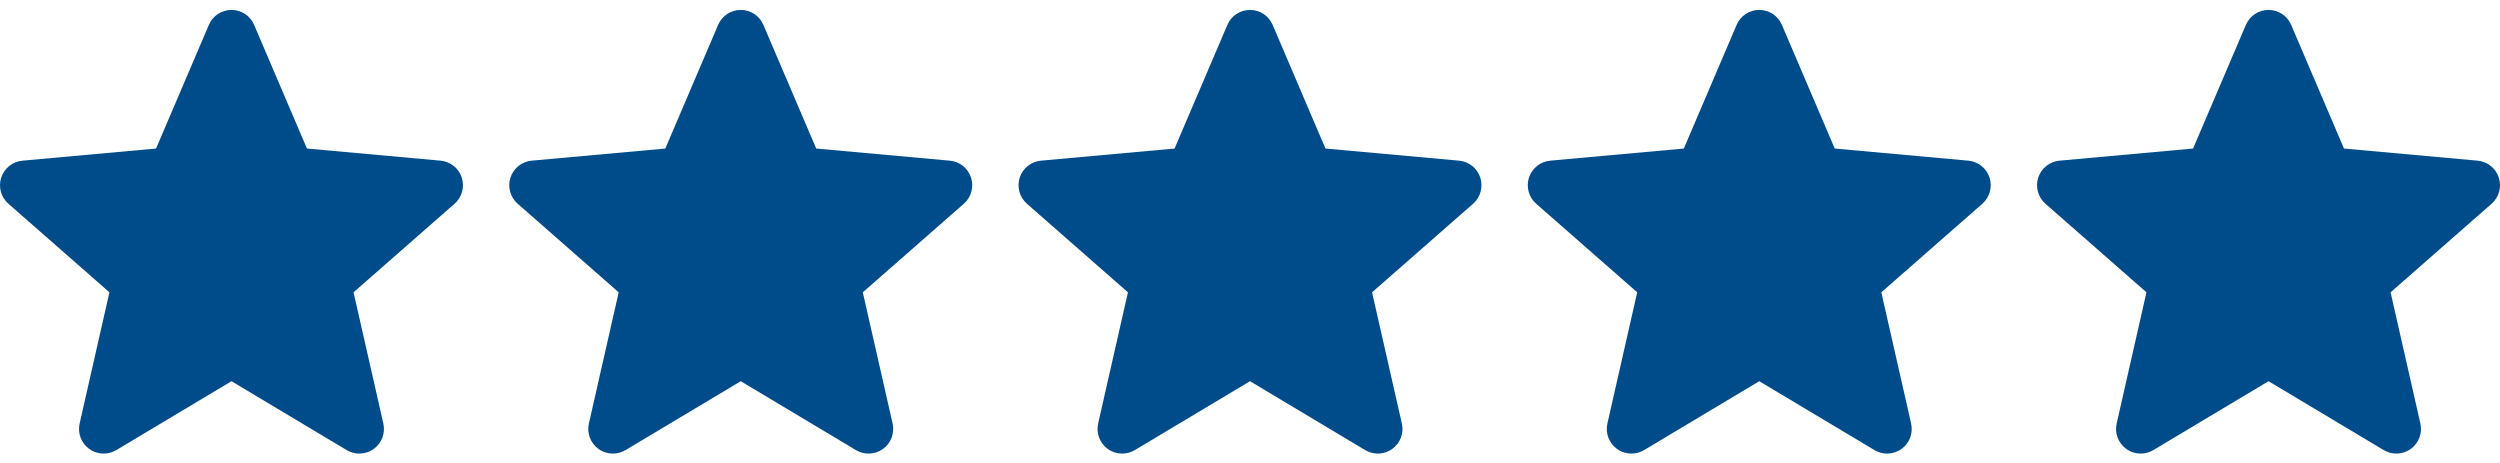
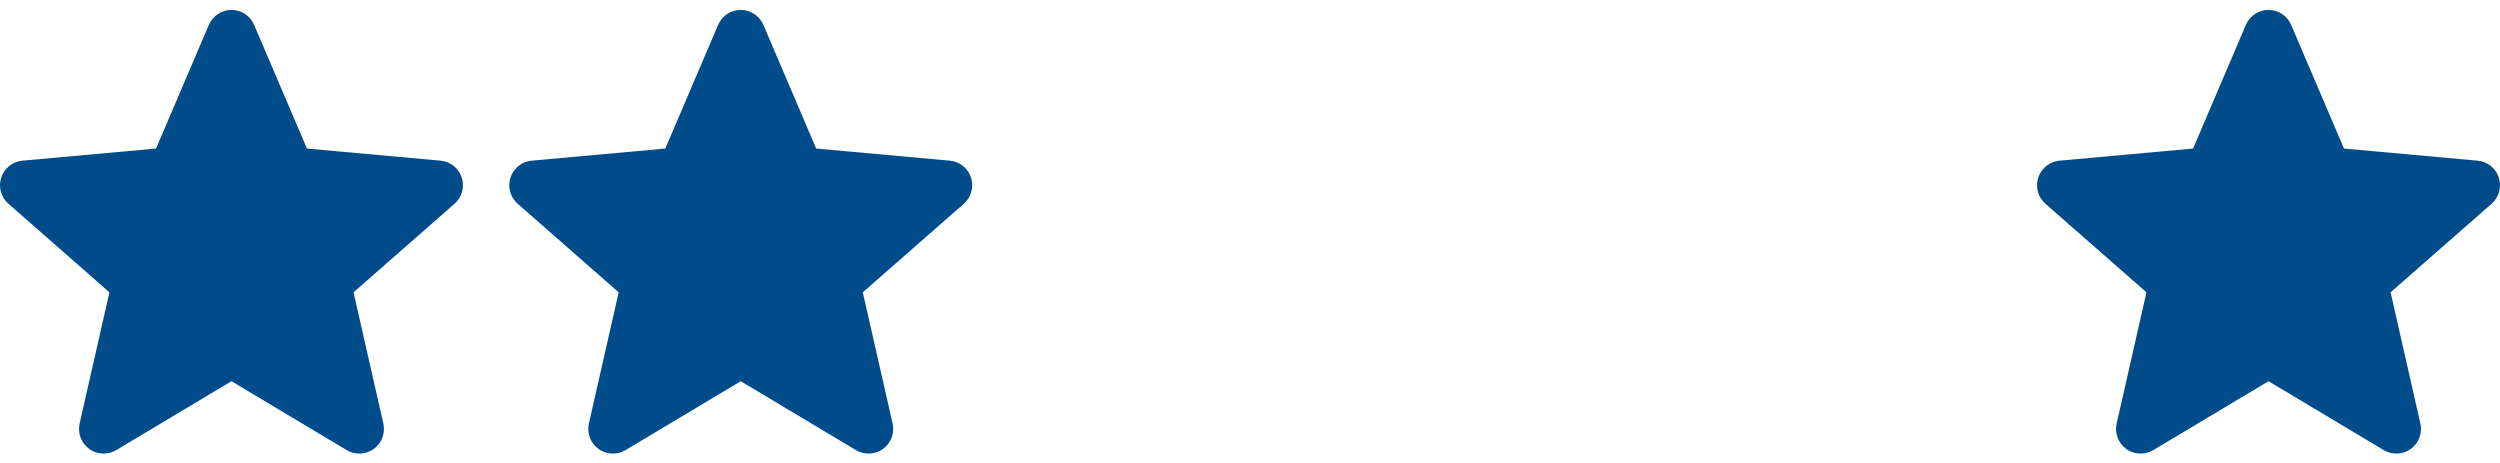
<svg xmlns="http://www.w3.org/2000/svg" width="108" height="20" viewBox="0 0 108 20" fill="none">
  <g clip-path="url(#clip0_2287_351)">
    <path d="M19.948 7.671C19.816 7.266 19.457 6.979 19.034 6.941L13.26 6.417L10.978 1.075C10.81 0.682 10.427 0.429 10 0.429C9.573 0.429 9.19 0.682 9.023 1.075L6.741 6.417L0.967 6.941C0.543 6.98 0.185 7.267 0.052 7.671C-0.079 8.076 0.042 8.52 0.362 8.801L4.727 12.628L3.44 18.295C3.346 18.712 3.507 19.143 3.853 19.393C4.039 19.528 4.257 19.595 4.477 19.595C4.665 19.595 4.853 19.545 5.022 19.445L10 16.468L14.977 19.445C15.343 19.663 15.802 19.643 16.147 19.393C16.493 19.143 16.654 18.712 16.56 18.295L15.273 12.628L19.638 8.801C19.958 8.52 20.079 8.077 19.948 7.671Z" fill="#004C8B" />
  </g>
  <g clip-path="url(#clip1_2287_351)">
    <path d="M41.948 7.671C41.816 7.266 41.457 6.979 41.033 6.941L35.26 6.417L32.978 1.075C32.81 0.682 32.427 0.429 32 0.429C31.573 0.429 31.19 0.682 31.023 1.075L28.741 6.417L22.966 6.941C22.543 6.98 22.185 7.267 22.052 7.671C21.921 8.076 22.042 8.52 22.362 8.801L26.727 12.628L25.44 18.295C25.346 18.712 25.508 19.143 25.853 19.393C26.039 19.528 26.257 19.595 26.477 19.595C26.665 19.595 26.853 19.545 27.022 19.445L32 16.468L36.977 19.445C37.343 19.663 37.802 19.643 38.147 19.393C38.493 19.143 38.654 18.712 38.56 18.295L37.273 12.628L41.638 8.801C41.958 8.52 42.079 8.077 41.948 7.671Z" fill="#004C8B" />
  </g>
  <g clip-path="url(#clip2_2287_351)">
-     <path d="M63.948 7.671C63.816 7.266 63.457 6.979 63.033 6.941L57.26 6.417L54.978 1.075C54.81 0.682 54.427 0.429 54 0.429C53.573 0.429 53.19 0.682 53.023 1.075L50.741 6.417L44.967 6.941C44.543 6.98 44.185 7.267 44.052 7.671C43.921 8.076 44.042 8.52 44.362 8.801L48.727 12.628L47.44 18.295C47.346 18.712 47.508 19.143 47.853 19.393C48.039 19.528 48.257 19.595 48.477 19.595C48.665 19.595 48.853 19.545 49.022 19.445L54 16.468L58.977 19.445C59.343 19.663 59.802 19.643 60.147 19.393C60.493 19.143 60.654 18.712 60.56 18.295L59.273 12.628L63.638 8.801C63.958 8.52 64.079 8.077 63.948 7.671Z" fill="#004C8B" />
-   </g>
+     </g>
  <g clip-path="url(#clip3_2287_351)">
-     <path d="M85.948 7.671C85.816 7.266 85.457 6.979 85.034 6.941L79.26 6.417L76.978 1.075C76.81 0.682 76.427 0.429 76 0.429C75.573 0.429 75.19 0.682 75.022 1.075L72.741 6.417L66.966 6.941C66.543 6.98 66.185 7.267 66.052 7.671C65.921 8.076 66.042 8.52 66.362 8.801L70.727 12.628L69.44 18.295C69.346 18.712 69.507 19.143 69.853 19.393C70.039 19.528 70.257 19.595 70.477 19.595C70.665 19.595 70.853 19.545 71.022 19.445L76 16.468L80.978 19.445C81.343 19.663 81.802 19.643 82.147 19.393C82.493 19.143 82.654 18.712 82.56 18.295L81.273 12.628L85.638 8.801C85.958 8.52 86.079 8.077 85.948 7.671Z" fill="#004C8B" />
-   </g>
+     </g>
  <g clip-path="url(#clip4_2287_351)">
    <path d="M107.948 7.671C107.816 7.266 107.457 6.979 107.034 6.941L101.26 6.417L98.978 1.075C98.81 0.682 98.427 0.429 98 0.429C97.573 0.429 97.19 0.682 97.022 1.075L94.741 6.417L88.966 6.941C88.543 6.98 88.185 7.267 88.052 7.671C87.921 8.076 88.042 8.52 88.362 8.801L92.727 12.628L91.44 18.295C91.346 18.712 91.507 19.143 91.853 19.393C92.039 19.528 92.257 19.595 92.477 19.595C92.665 19.595 92.853 19.545 93.022 19.445L98 16.468L102.978 19.445C103.343 19.663 103.802 19.643 104.147 19.393C104.493 19.143 104.654 18.712 104.56 18.295L103.273 12.628L107.638 8.801C107.958 8.52 108.079 8.077 107.948 7.671Z" fill="#004C8B" />
  </g>
  <defs>
    <clipPath id="clip0_2287_351">
      <rect width="20" height="20" fill="white" />
    </clipPath>
    <clipPath id="clip1_2287_351">
      <rect width="20" height="20" fill="white" transform="translate(22)" />
    </clipPath>
    <clipPath id="clip2_2287_351">
      <rect width="20" height="20" fill="white" transform="translate(44)" />
    </clipPath>
    <clipPath id="clip3_2287_351">
      <rect width="20" height="20" fill="white" transform="translate(66)" />
    </clipPath>
    <clipPath id="clip4_2287_351">
      <rect width="20" height="20" fill="white" transform="translate(88)" />
    </clipPath>
  </defs>
</svg>